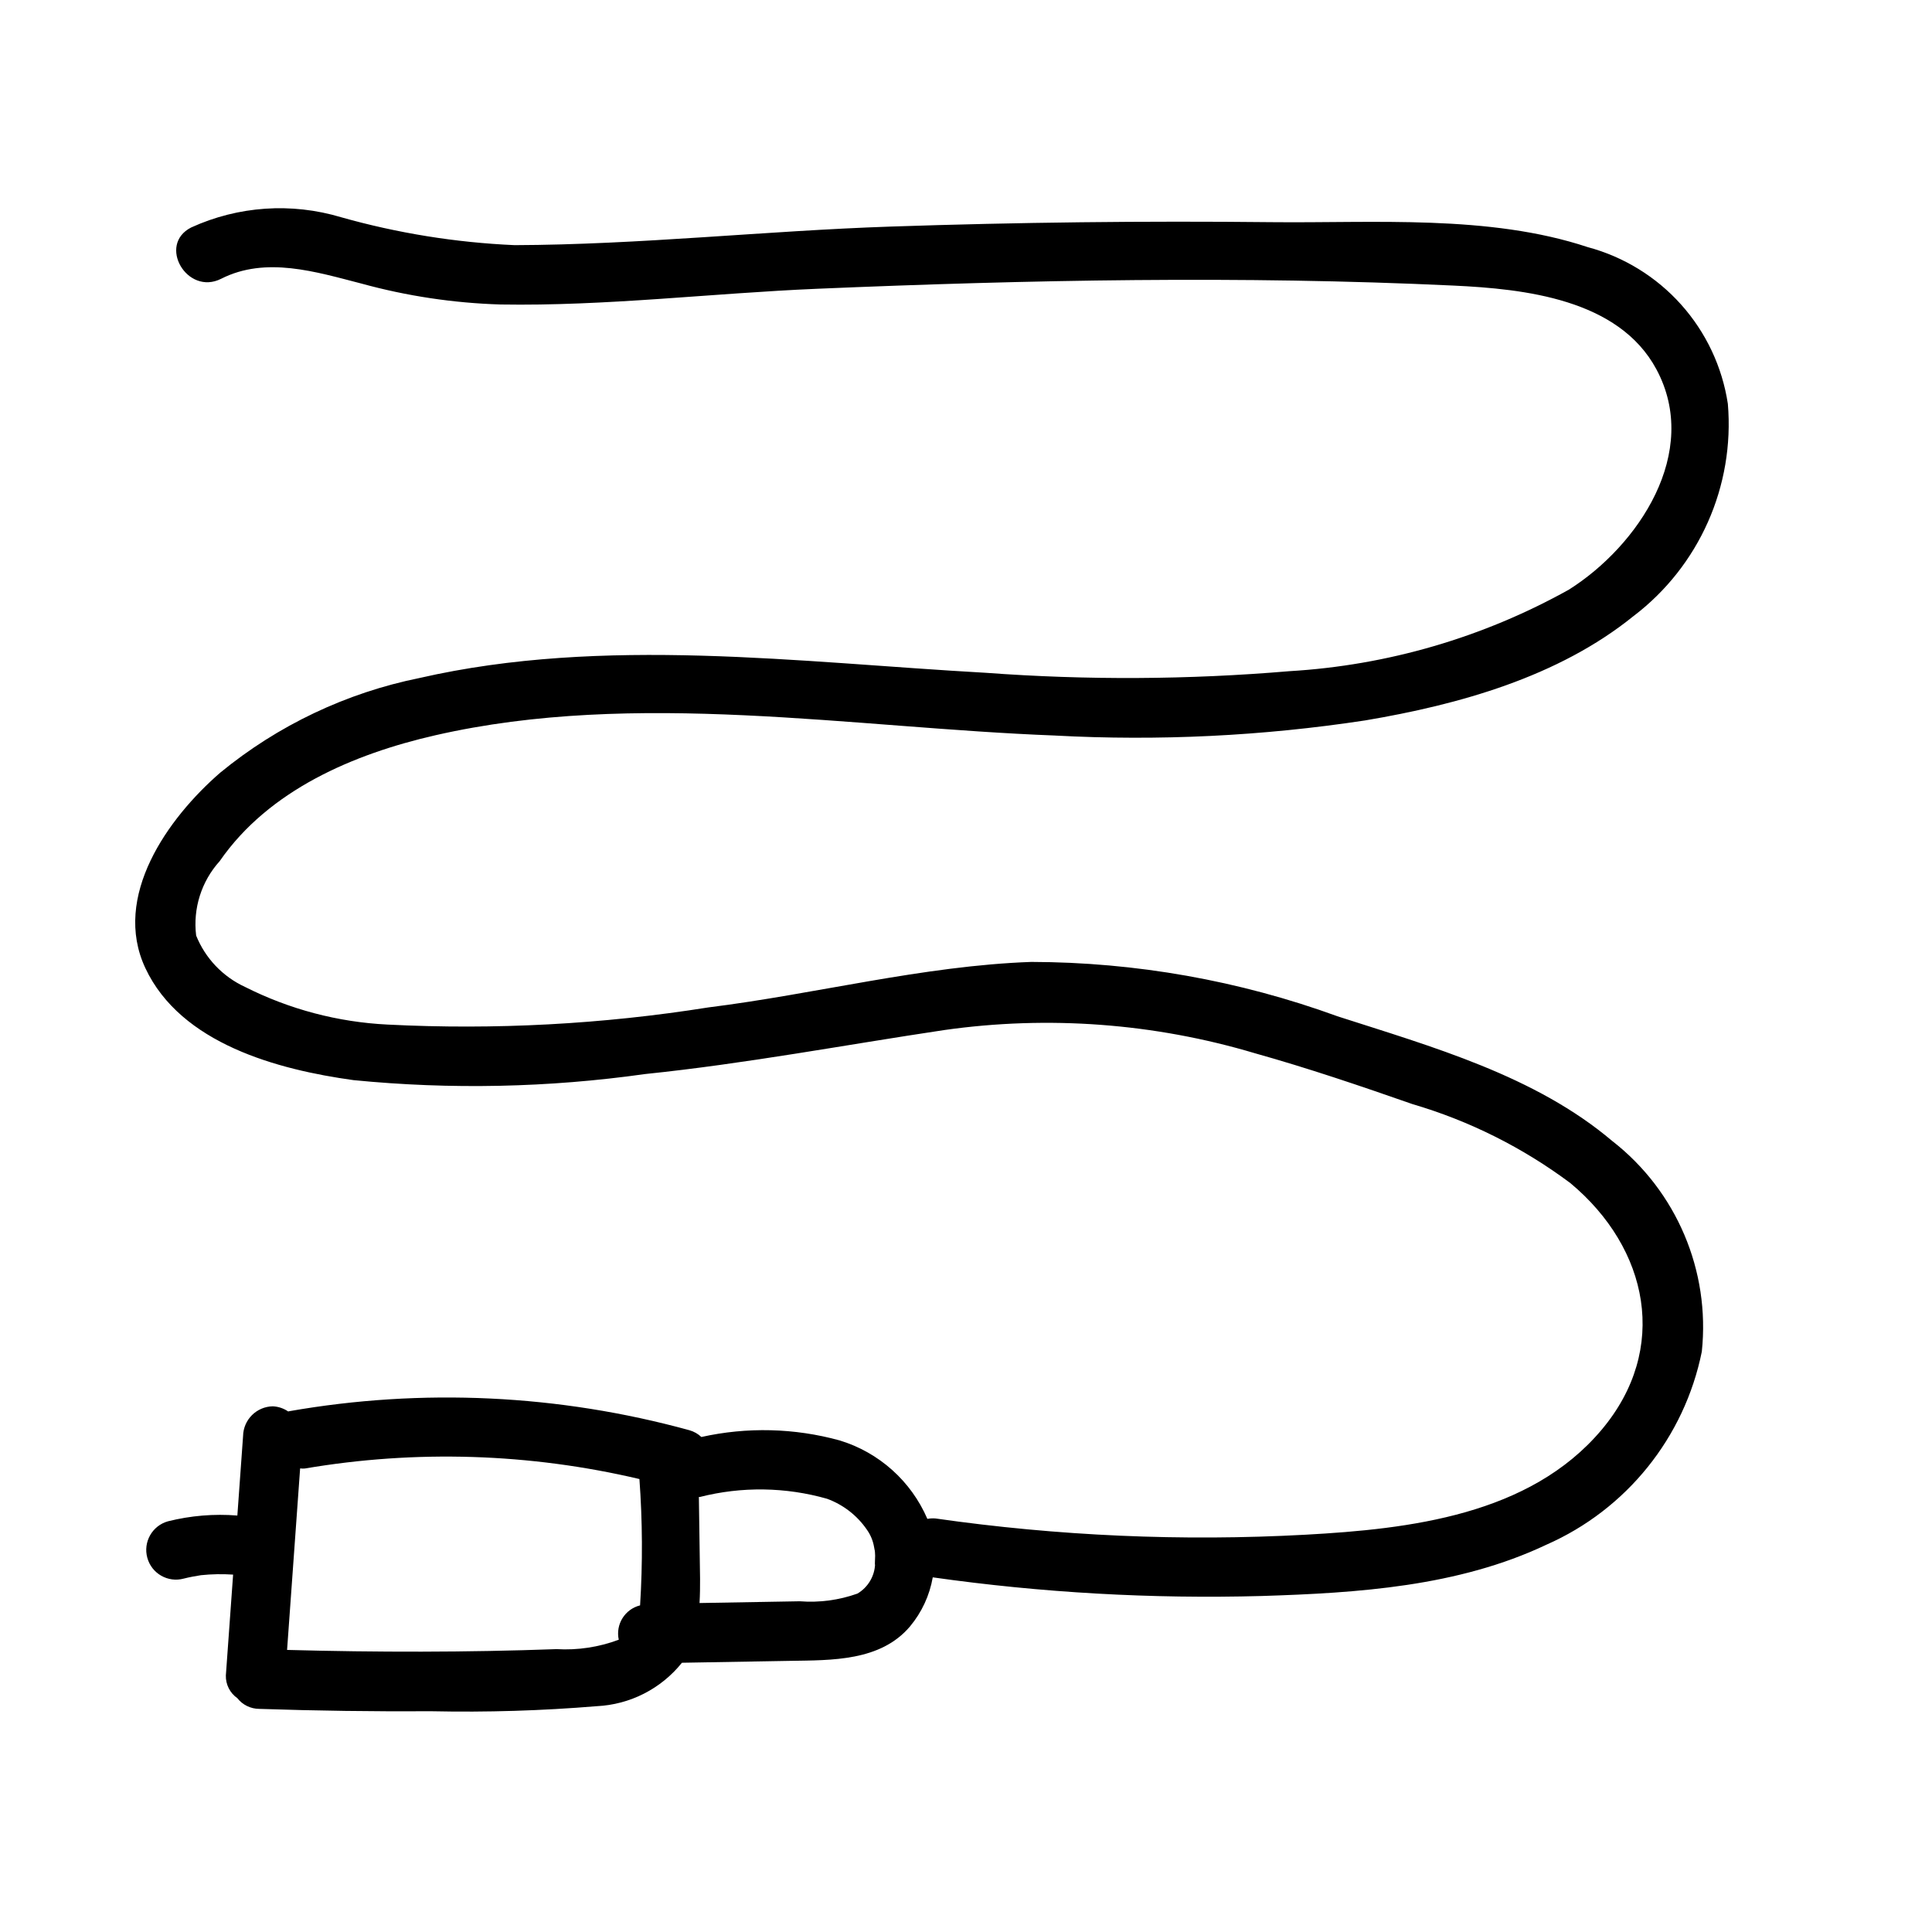
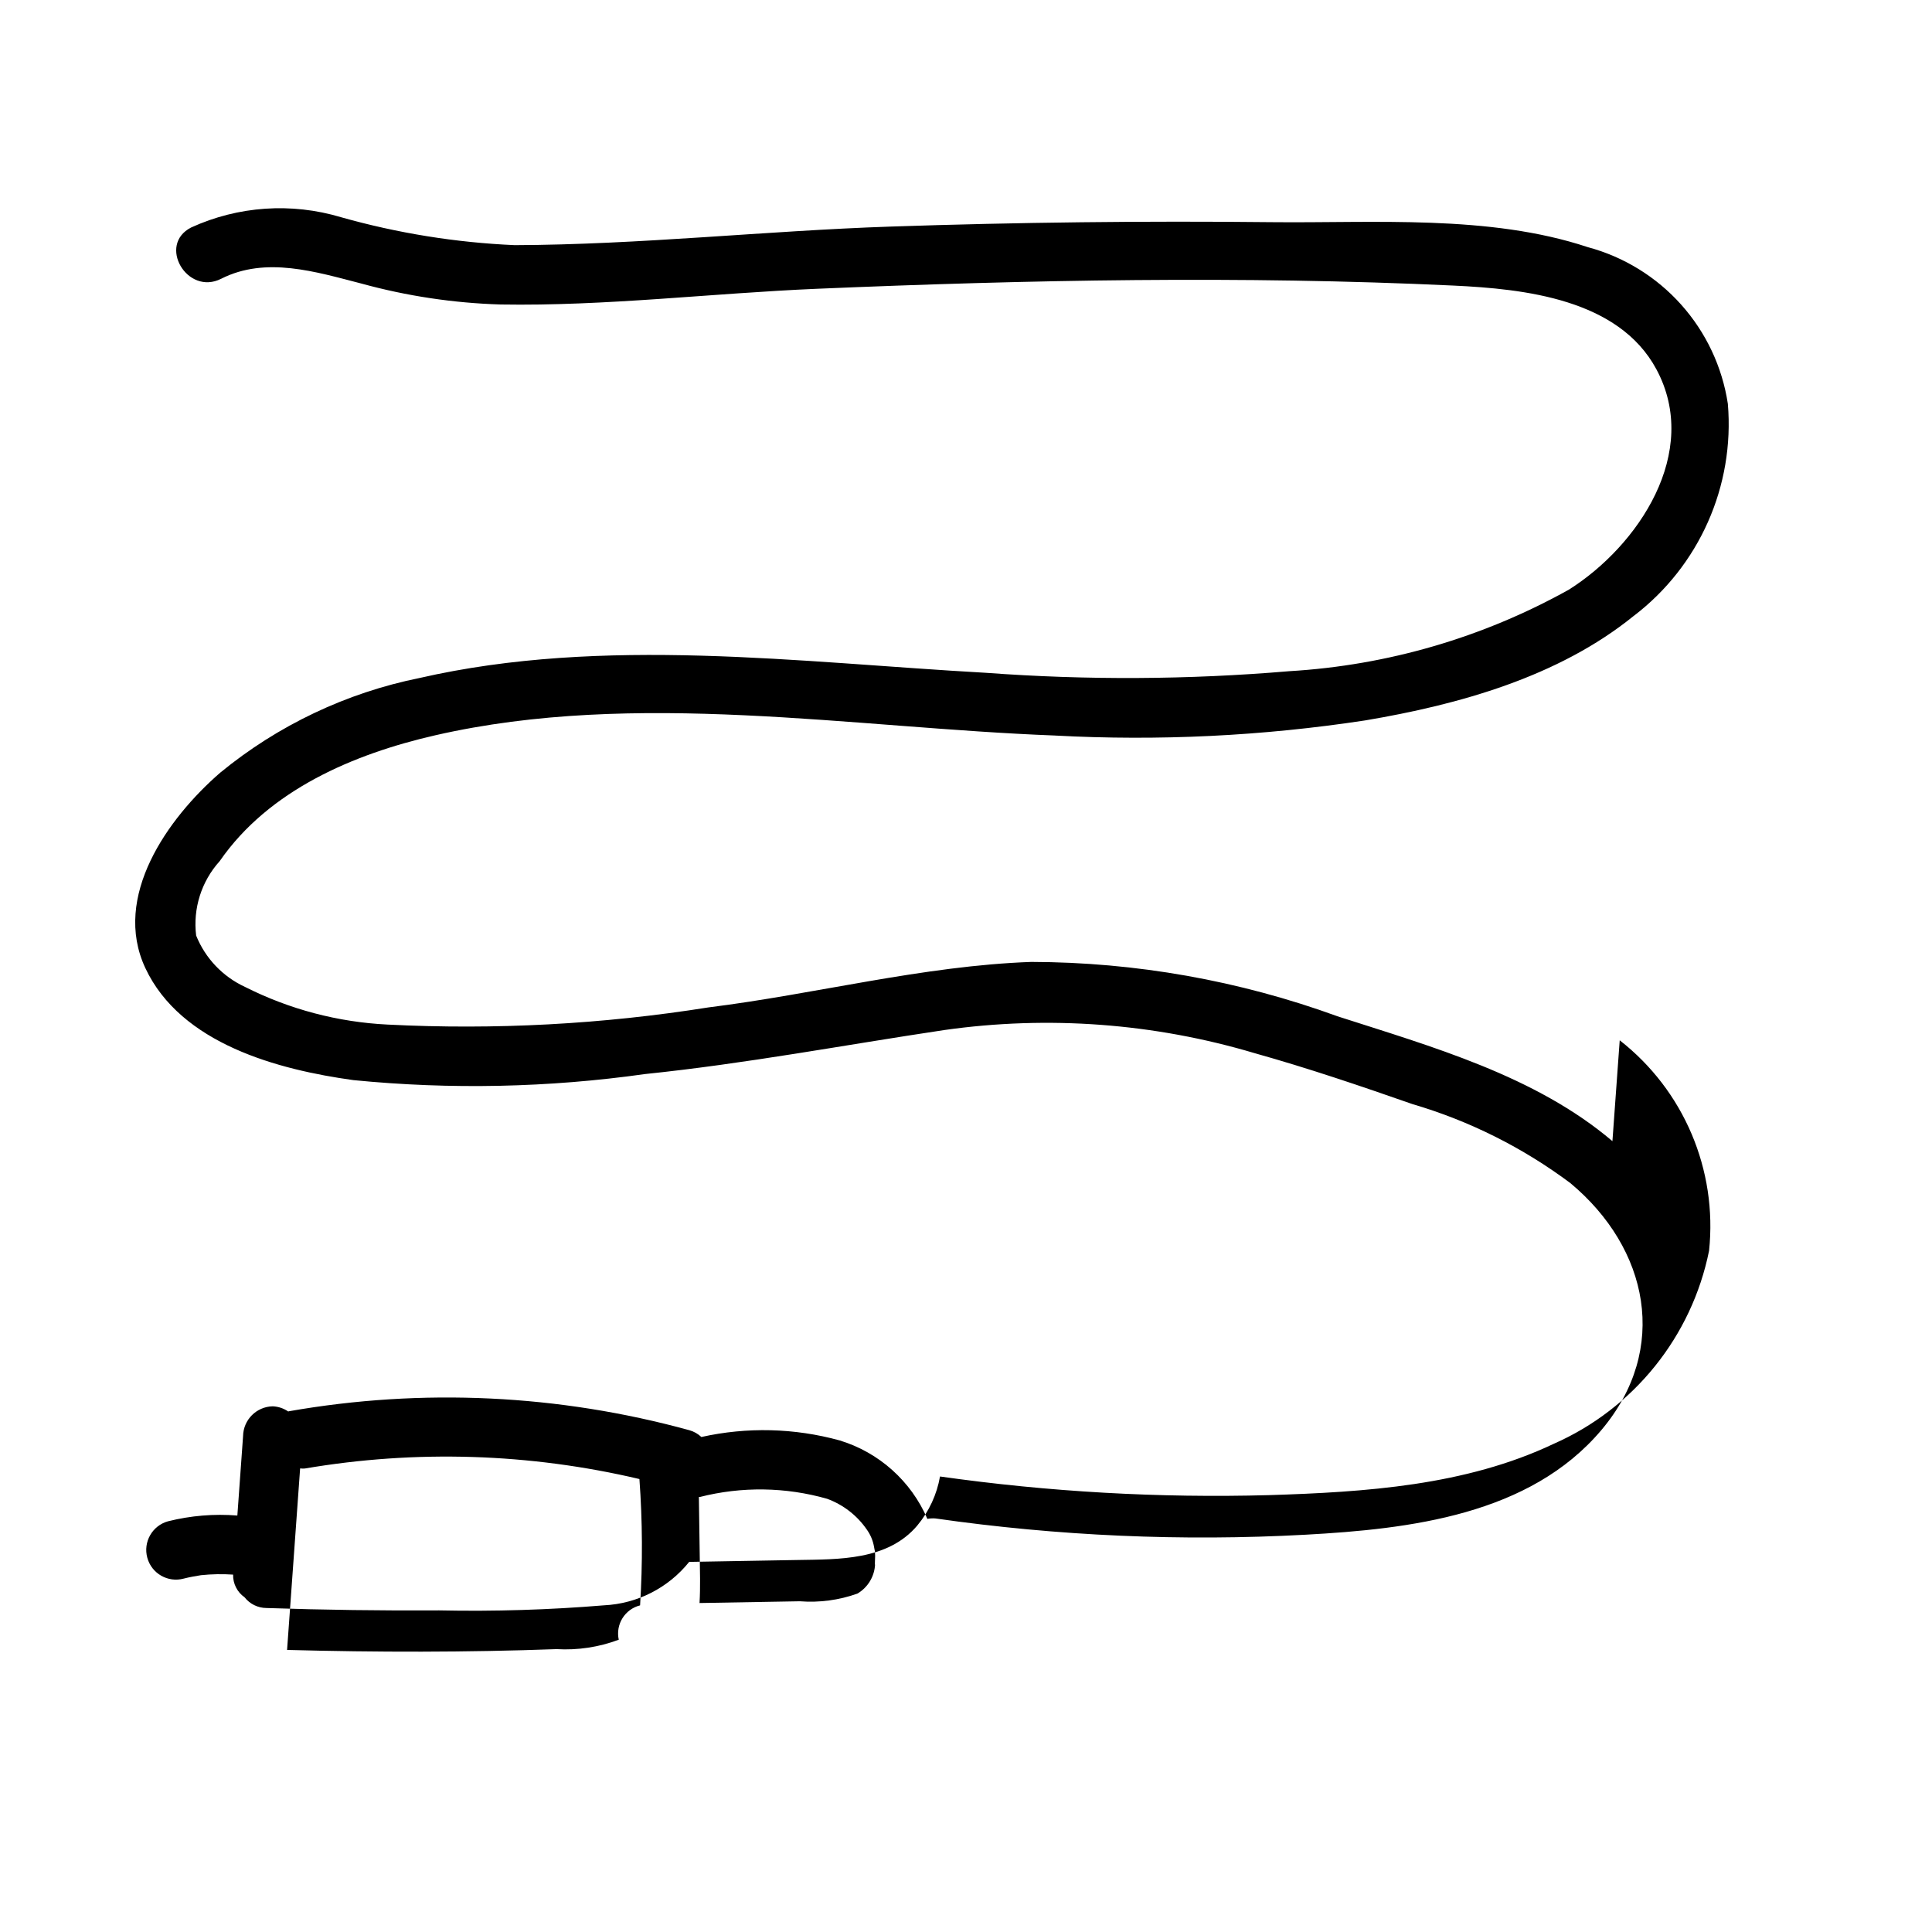
<svg xmlns="http://www.w3.org/2000/svg" fill="#000000" width="800px" height="800px" version="1.1" viewBox="144 144 512 512">
-   <path d="m571.31 446.42c-20.445-17.359-47.848-25.027-72.891-33.102v-0.004c-26-9.465-53.445-14.336-81.117-14.395-28.723 1.027-57.074 8.504-85.535 12.051-28.121 4.473-56.637 6-85.074 4.551-13.141-0.645-25.996-4.043-37.742-9.969-5.902-2.719-10.543-7.59-12.969-13.617-0.883-7.172 1.395-14.371 6.242-19.73 13.031-18.848 35.504-28.402 57.109-33.344 53.281-12.191 110.43-1.98 164.31 0.062v0.004c27.441 1.473 54.961 0.129 82.125-4.008 24.855-4.184 51.219-11.527 71.148-27.668l0.004 0.004c17.391-13.242 26.816-34.453 24.98-56.238-1.48-9.781-5.785-18.918-12.379-26.297-6.594-7.375-15.199-12.668-24.754-15.23-26.141-8.68-56.645-6.324-83.73-6.613-33.695-0.359-67.387 0.031-101.07 1.168-33.184 1.121-66.473 4.809-99.656 4.922l0.004-0.004c-15.559-0.688-30.984-3.172-45.973-7.41-13.117-3.926-27.211-2.961-39.668 2.723-9.043 4.578-1.082 18.168 7.945 13.594 11.859-6.008 25.129-1.82 37.207 1.289 12 3.297 24.355 5.152 36.797 5.531 27.891 0.473 56.055-2.984 83.922-4.164 56.051-2.371 112.56-3.488 168.62-0.848 18.844 0.887 43.785 3.555 53.801 22.191 11.82 21.992-4.773 46.762-23.199 58.395h-0.004c-22.746 12.68-48.062 20.066-74.059 21.605-26.781 2.266-53.699 2.406-80.5 0.426-49.414-2.758-101.2-9.793-150.05 1.387-19.371 3.922-37.492 12.527-52.773 25.066-13.938 12.082-28.738 32.844-19.867 51.793 9.406 20.094 35.164 26.945 55.164 29.703 25.738 2.543 51.684 2 77.293-1.613 26.633-2.746 52.805-7.699 79.254-11.656 27.578-3.918 55.676-1.816 82.367 6.152 14.066 3.945 27.938 8.652 41.727 13.473 15.094 4.434 29.27 11.531 41.867 20.953 20.73 17.293 26.309 43.957 8.211 65.41-19.02 22.547-50.805 26.238-78.414 27.75-32.758 1.789-65.613 0.344-98.09-4.309-0.715-0.055-1.43-0.02-2.133 0.113-4.312-10.012-12.82-17.621-23.25-20.793-11.957-3.289-24.539-3.602-36.641-0.906-0.902-0.852-2-1.469-3.195-1.801-34.566-9.5-70.812-11.215-106.12-5.019-0.066 0.012-0.098 0.051-0.164 0.062v0.004c-1.211-0.836-2.633-1.312-4.102-1.379-4.312 0.082-7.793 3.559-7.871 7.875l-1.516 21.07c-6.168-0.492-12.375 0.023-18.379 1.527-4.184 1.16-6.637 5.492-5.481 9.68 1.152 4.184 5.477 6.644 9.668 5.5 1.496-0.383 3.016-0.648 4.539-0.895 2.832-0.297 5.684-0.348 8.527-0.156l-1.922 26.73c-0.062 2.383 1.078 4.641 3.031 6.004 1.398 1.789 3.539 2.836 5.805 2.848 15.258 0.512 30.52 0.719 45.785 0.629 14.562 0.305 29.129-0.141 43.645-1.34 8.836-0.418 17.066-4.609 22.598-11.512 9.539-0.168 19.078-0.332 28.621-0.5 11.055-0.191 23.973 0.141 31.82-9.121h-0.004c3.117-3.734 5.199-8.219 6.035-13.012 28.879 4.09 58.055 5.738 87.211 4.941 25.457-0.801 52.047-2.512 75.398-13.586 21.242-9.344 36.609-28.434 41.199-51.18 2.254-21.43-6.699-42.508-23.68-55.77zm-257.68 123.02c-4.035 1.008-6.539 5.039-5.652 9.102-5.266 1.977-10.891 2.824-16.504 2.492-23.789 0.871-47.598 0.855-71.395 0.211l3.457-48.098c0.398 0.039 0.797 0.051 1.195 0.031 29.461-5.019 59.633-4.074 88.723 2.781 0.816 11.141 0.875 22.328 0.176 33.48zm62.277-10.922c-0.137 3.223-1.898 6.16-4.68 7.801-4.891 1.742-10.098 2.438-15.273 2.035-8.855 0.152-17.715 0.309-26.57 0.465 0.25-4.262 0.109-8.566 0.047-12.805l-0.223-15.297c0.094-0.012 0.18 0.008 0.273-0.004h-0.004c11.09-2.82 22.73-2.652 33.73 0.484 4.281 1.574 7.965 4.438 10.539 8.199 0.977 1.379 1.629 2.965 1.902 4.633 0.164 0.98 0.215 1.145 0.152 0.496 0.062 0.582 0.102 1.164 0.121 1.746 0.008 0.348-0.145 3.18-0.016 2.246z" />
+   <path d="m571.31 446.42c-20.445-17.359-47.848-25.027-72.891-33.102v-0.004c-26-9.465-53.445-14.336-81.117-14.395-28.723 1.027-57.074 8.504-85.535 12.051-28.121 4.473-56.637 6-85.074 4.551-13.141-0.645-25.996-4.043-37.742-9.969-5.902-2.719-10.543-7.59-12.969-13.617-0.883-7.172 1.395-14.371 6.242-19.73 13.031-18.848 35.504-28.402 57.109-33.344 53.281-12.191 110.43-1.98 164.31 0.062v0.004c27.441 1.473 54.961 0.129 82.125-4.008 24.855-4.184 51.219-11.527 71.148-27.668l0.004 0.004c17.391-13.242 26.816-34.453 24.98-56.238-1.48-9.781-5.785-18.918-12.379-26.297-6.594-7.375-15.199-12.668-24.754-15.23-26.141-8.68-56.645-6.324-83.73-6.613-33.695-0.359-67.387 0.031-101.07 1.168-33.184 1.121-66.473 4.809-99.656 4.922l0.004-0.004c-15.559-0.688-30.984-3.172-45.973-7.41-13.117-3.926-27.211-2.961-39.668 2.723-9.043 4.578-1.082 18.168 7.945 13.594 11.859-6.008 25.129-1.82 37.207 1.289 12 3.297 24.355 5.152 36.797 5.531 27.891 0.473 56.055-2.984 83.922-4.164 56.051-2.371 112.56-3.488 168.62-0.848 18.844 0.887 43.785 3.555 53.801 22.191 11.82 21.992-4.773 46.762-23.199 58.395h-0.004c-22.746 12.68-48.062 20.066-74.059 21.605-26.781 2.266-53.699 2.406-80.5 0.426-49.414-2.758-101.2-9.793-150.05 1.387-19.371 3.922-37.492 12.527-52.773 25.066-13.938 12.082-28.738 32.844-19.867 51.793 9.406 20.094 35.164 26.945 55.164 29.703 25.738 2.543 51.684 2 77.293-1.613 26.633-2.746 52.805-7.699 79.254-11.656 27.578-3.918 55.676-1.816 82.367 6.152 14.066 3.945 27.938 8.652 41.727 13.473 15.094 4.434 29.27 11.531 41.867 20.953 20.73 17.293 26.309 43.957 8.211 65.41-19.02 22.547-50.805 26.238-78.414 27.75-32.758 1.789-65.613 0.344-98.09-4.309-0.715-0.055-1.43-0.02-2.133 0.113-4.312-10.012-12.82-17.621-23.25-20.793-11.957-3.289-24.539-3.602-36.641-0.906-0.902-0.852-2-1.469-3.195-1.801-34.566-9.5-70.812-11.215-106.12-5.019-0.066 0.012-0.098 0.051-0.164 0.062v0.004c-1.211-0.836-2.633-1.312-4.102-1.379-4.312 0.082-7.793 3.559-7.871 7.875l-1.516 21.07c-6.168-0.492-12.375 0.023-18.379 1.527-4.184 1.16-6.637 5.492-5.481 9.68 1.152 4.184 5.477 6.644 9.668 5.5 1.496-0.383 3.016-0.648 4.539-0.895 2.832-0.297 5.684-0.348 8.527-0.156c-0.062 2.383 1.078 4.641 3.031 6.004 1.398 1.789 3.539 2.836 5.805 2.848 15.258 0.512 30.52 0.719 45.785 0.629 14.562 0.305 29.129-0.141 43.645-1.34 8.836-0.418 17.066-4.609 22.598-11.512 9.539-0.168 19.078-0.332 28.621-0.5 11.055-0.191 23.973 0.141 31.82-9.121h-0.004c3.117-3.734 5.199-8.219 6.035-13.012 28.879 4.09 58.055 5.738 87.211 4.941 25.457-0.801 52.047-2.512 75.398-13.586 21.242-9.344 36.609-28.434 41.199-51.18 2.254-21.43-6.699-42.508-23.68-55.77zm-257.68 123.02c-4.035 1.008-6.539 5.039-5.652 9.102-5.266 1.977-10.891 2.824-16.504 2.492-23.789 0.871-47.598 0.855-71.395 0.211l3.457-48.098c0.398 0.039 0.797 0.051 1.195 0.031 29.461-5.019 59.633-4.074 88.723 2.781 0.816 11.141 0.875 22.328 0.176 33.48zm62.277-10.922c-0.137 3.223-1.898 6.16-4.68 7.801-4.891 1.742-10.098 2.438-15.273 2.035-8.855 0.152-17.715 0.309-26.57 0.465 0.25-4.262 0.109-8.566 0.047-12.805l-0.223-15.297c0.094-0.012 0.18 0.008 0.273-0.004h-0.004c11.09-2.82 22.73-2.652 33.73 0.484 4.281 1.574 7.965 4.438 10.539 8.199 0.977 1.379 1.629 2.965 1.902 4.633 0.164 0.98 0.215 1.145 0.152 0.496 0.062 0.582 0.102 1.164 0.121 1.746 0.008 0.348-0.145 3.18-0.016 2.246z" />
</svg>